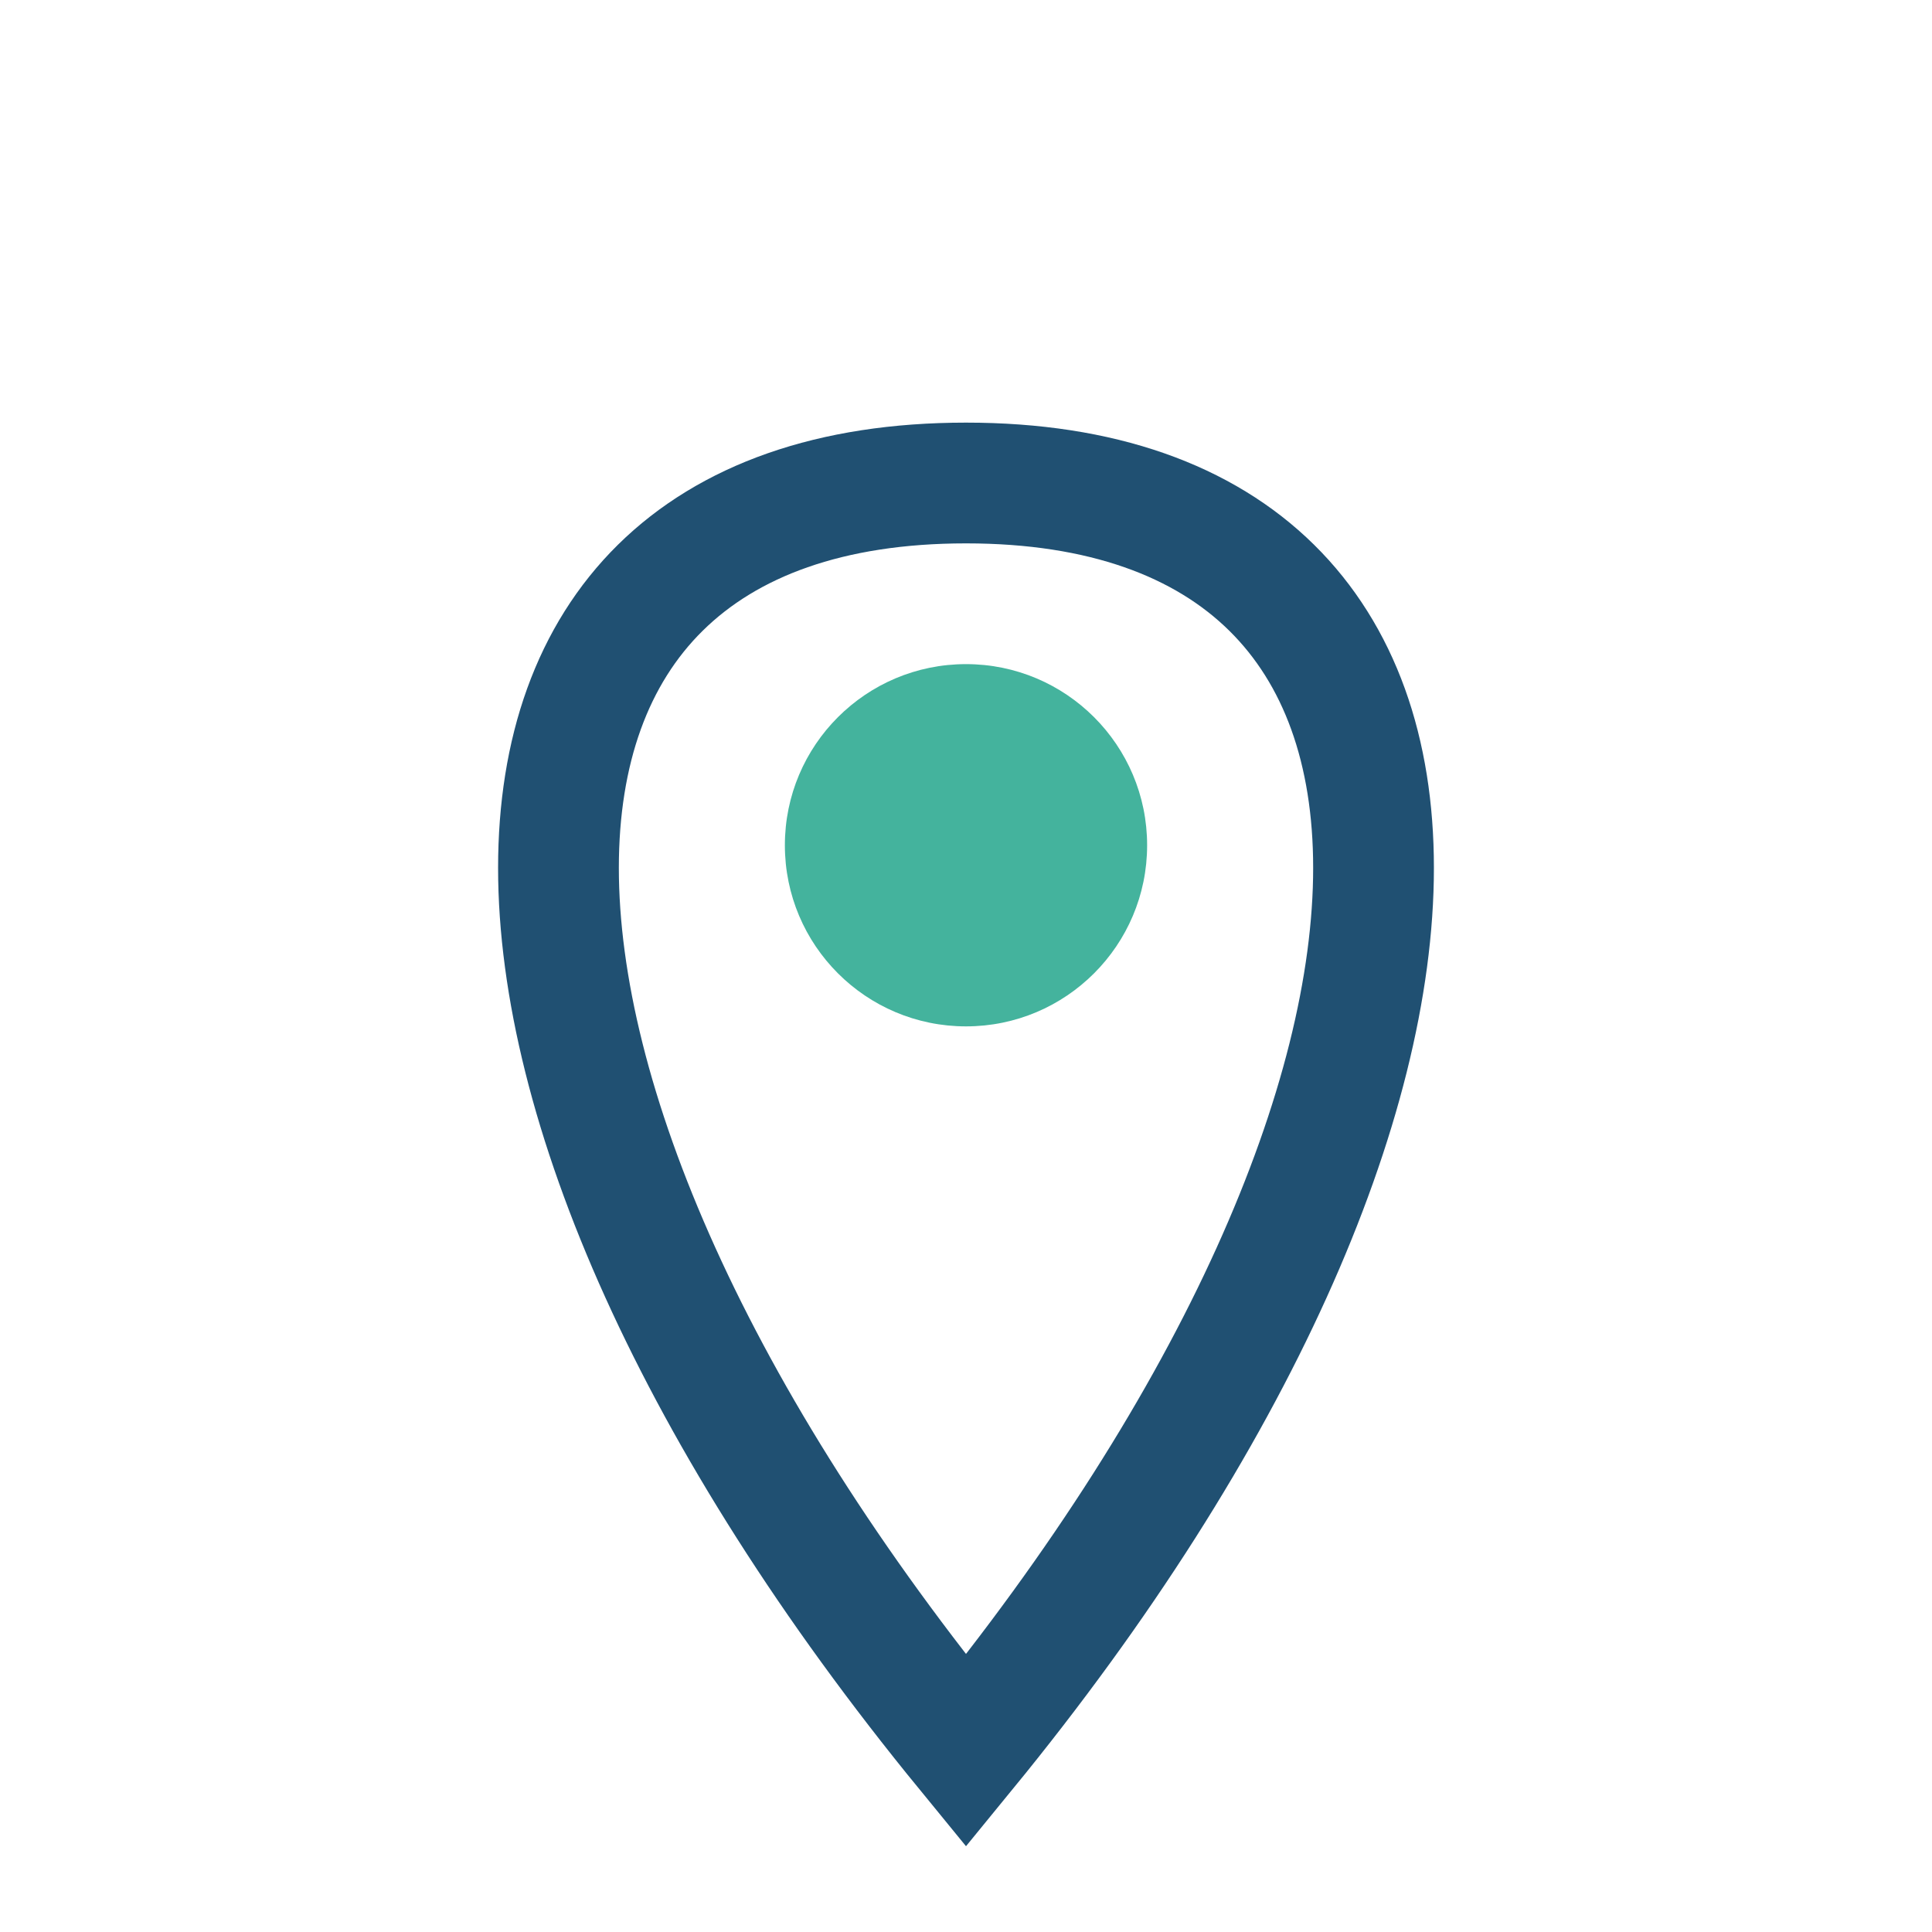
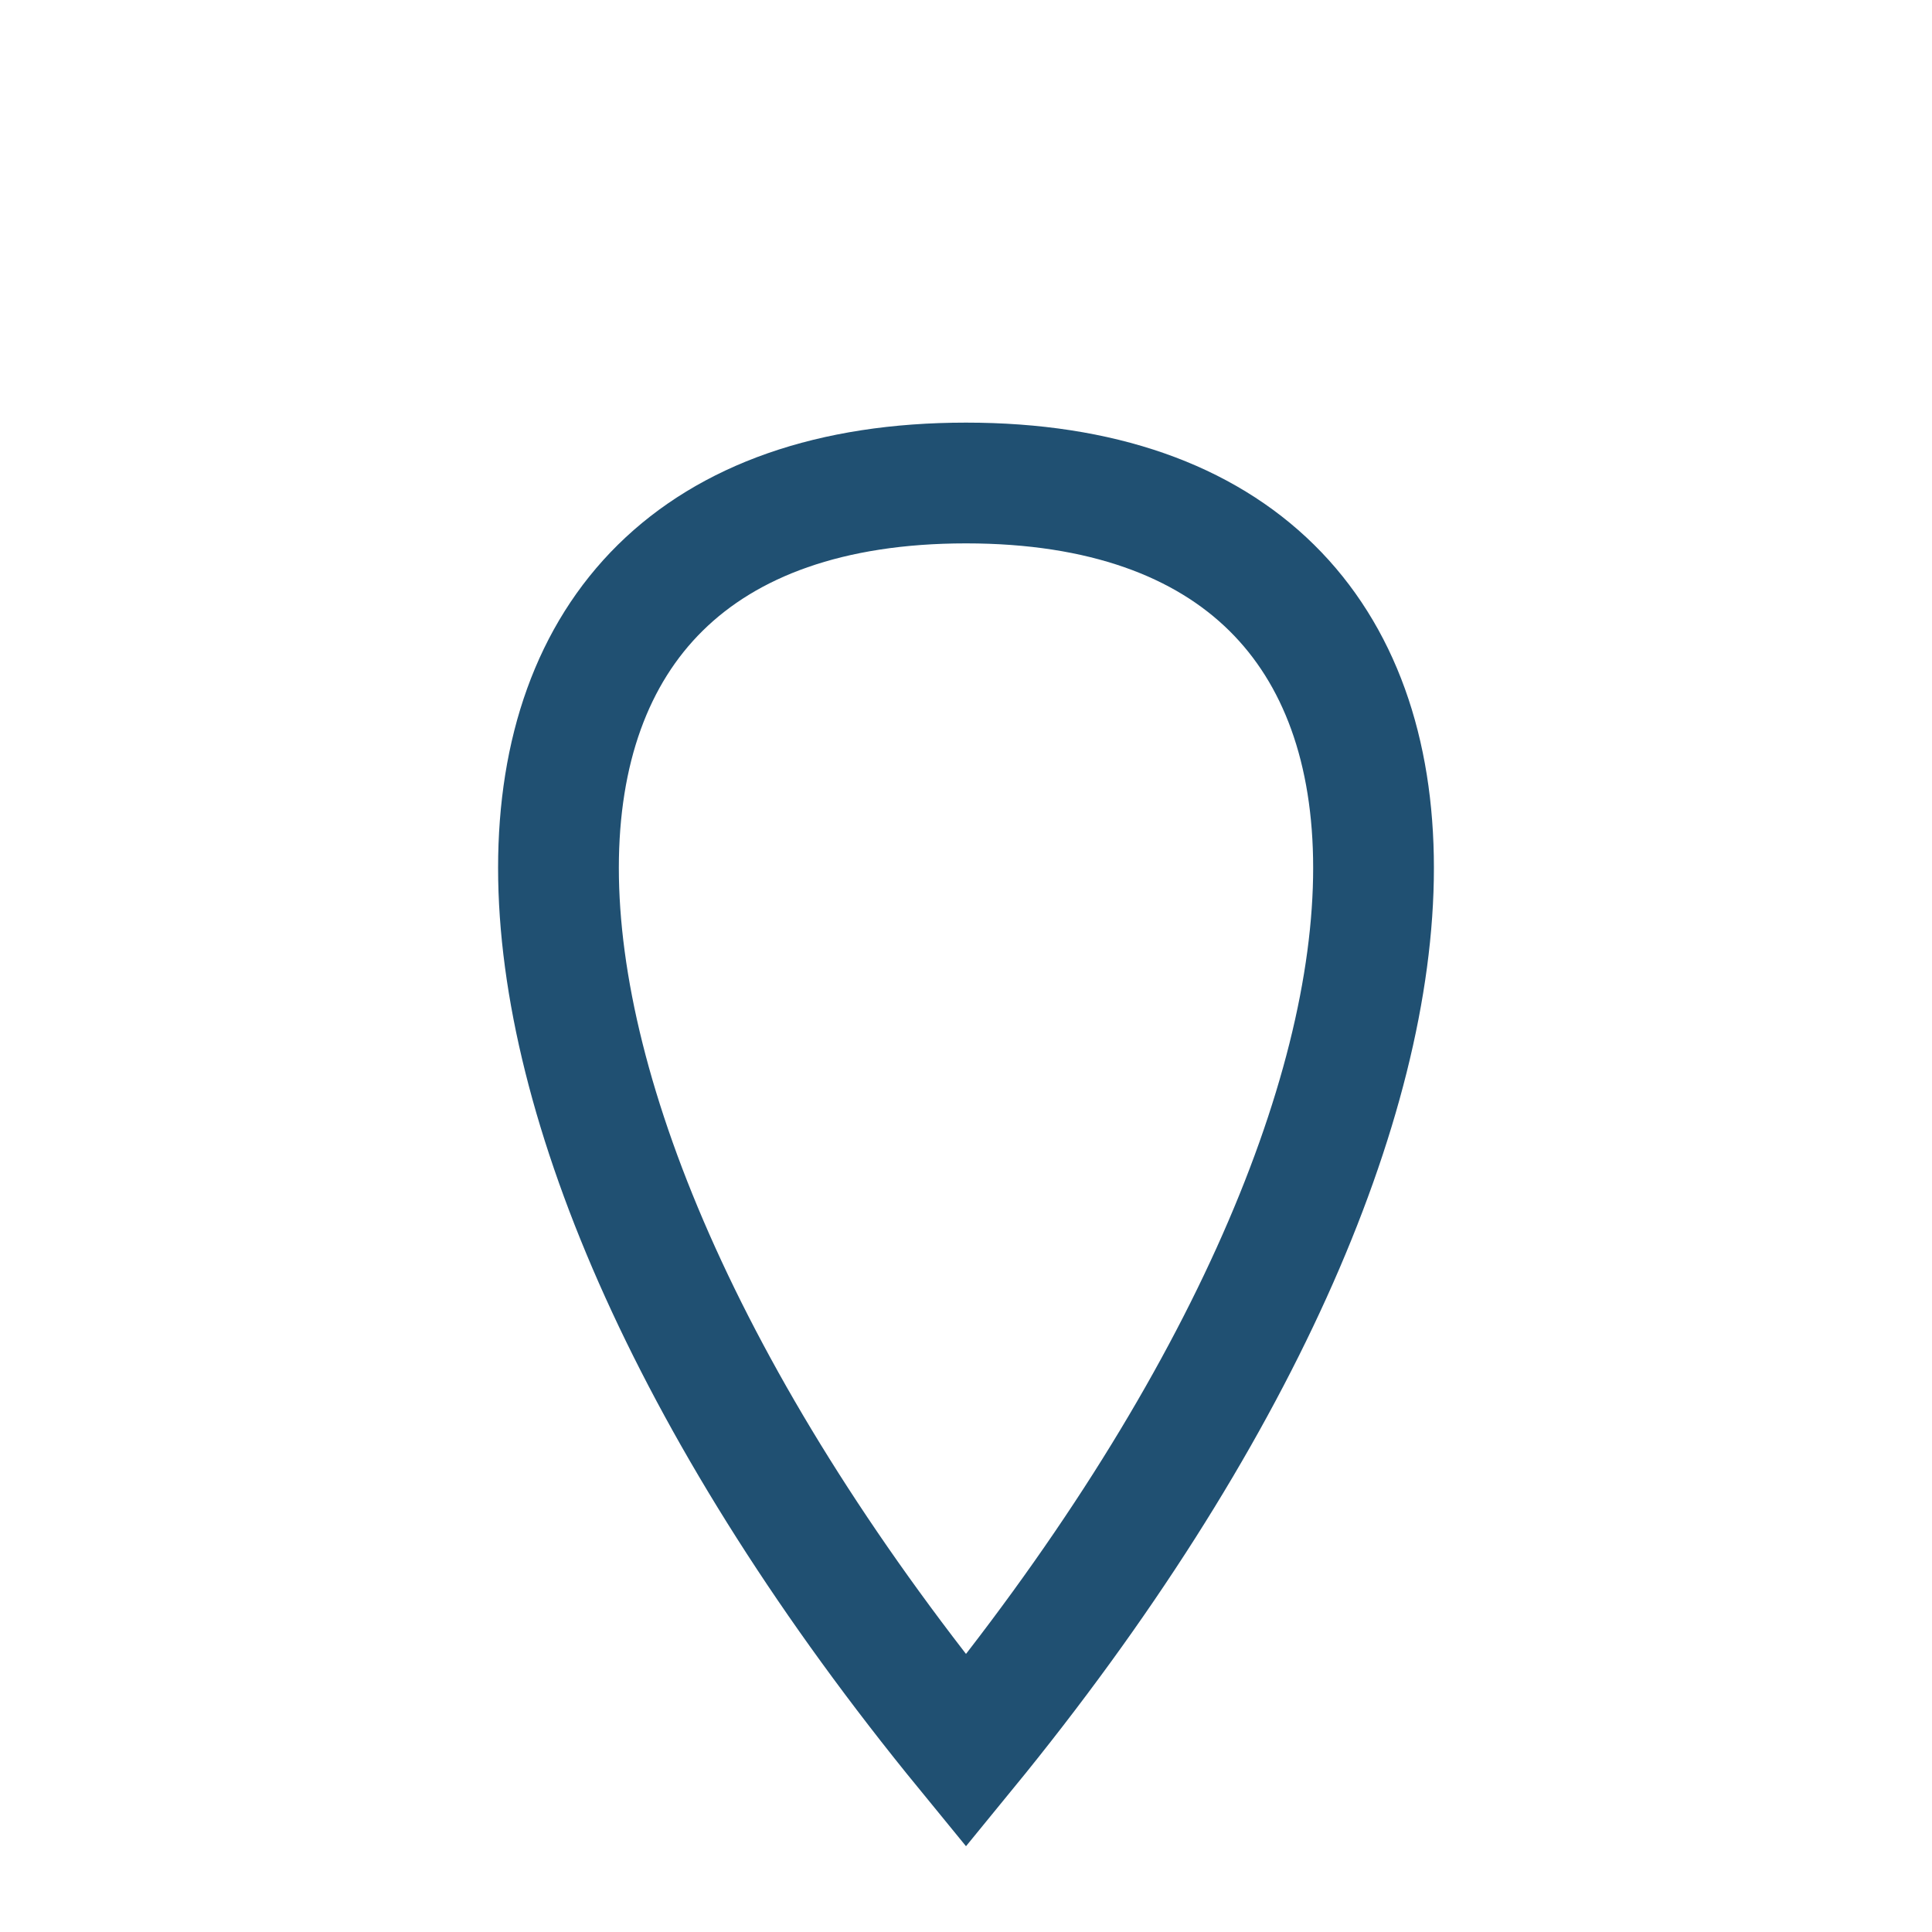
<svg xmlns="http://www.w3.org/2000/svg" width="32" height="32" viewBox="0 0 32 32">
  <path d="M16 29C7 18 7 8 16 8s9 10 0 21z" fill="none" stroke="#205072" stroke-width="2" />
-   <circle cx="16" cy="14" r="3" fill="#44B39D" />
</svg>